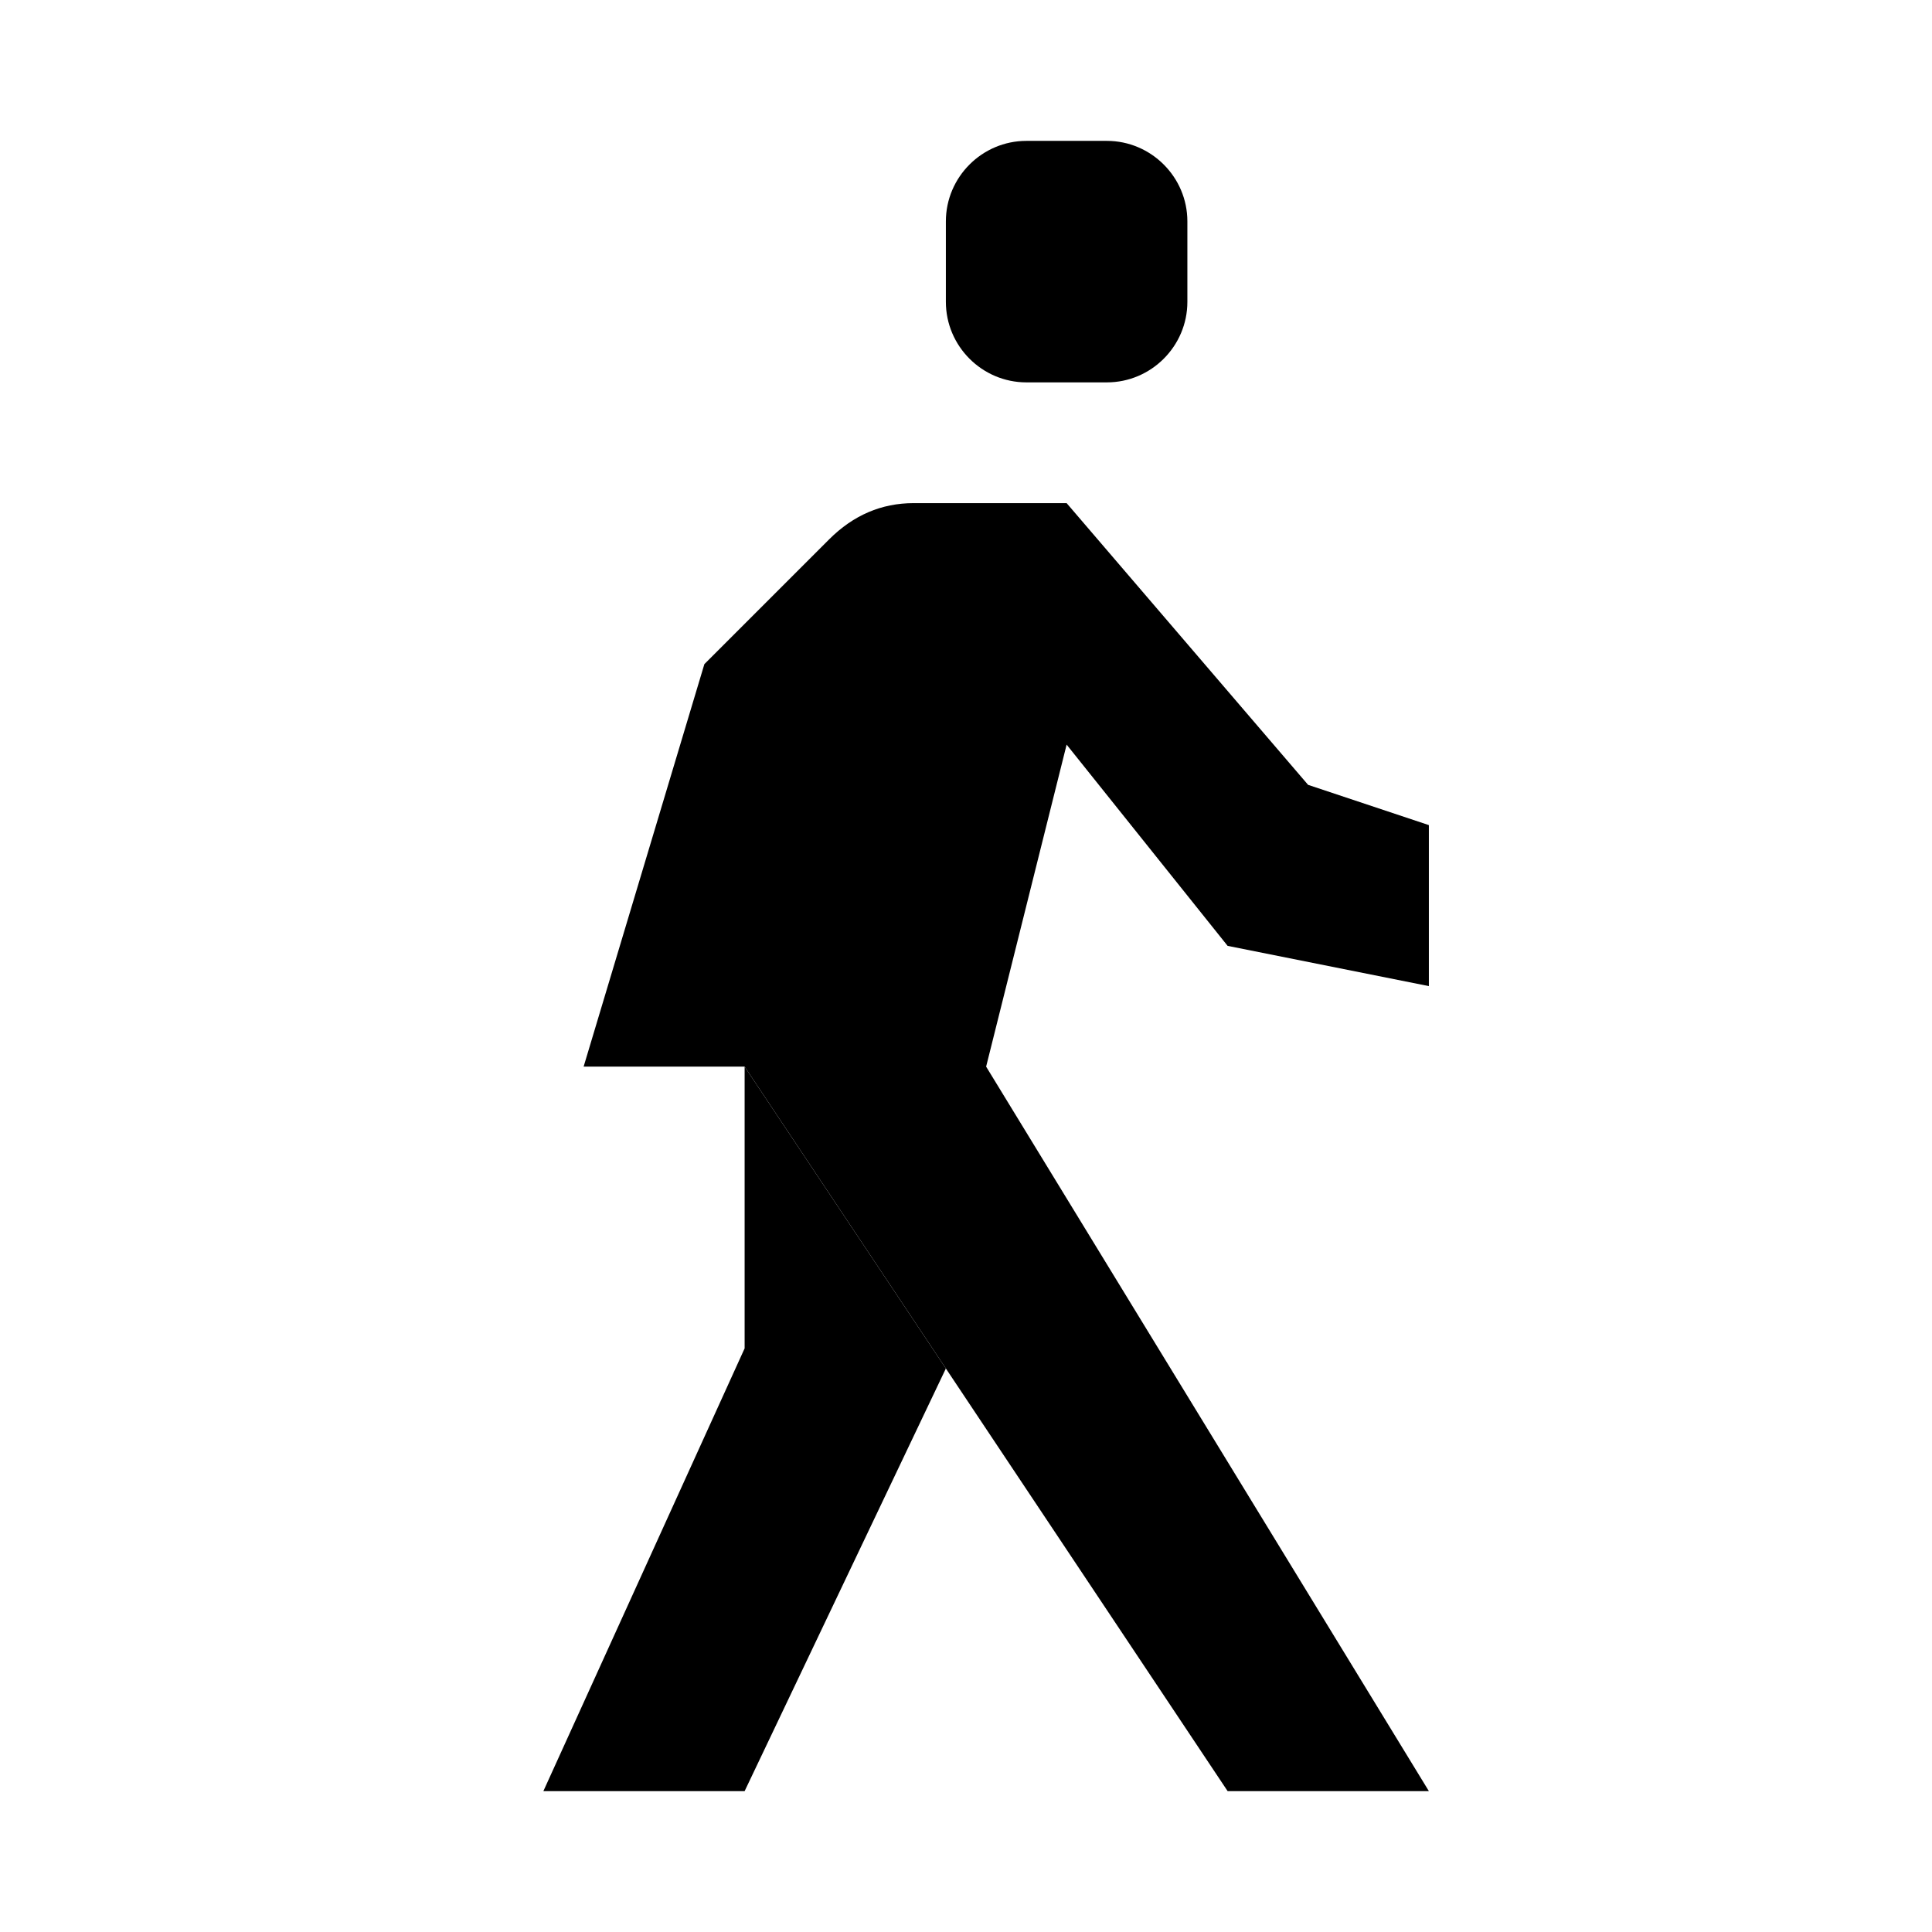
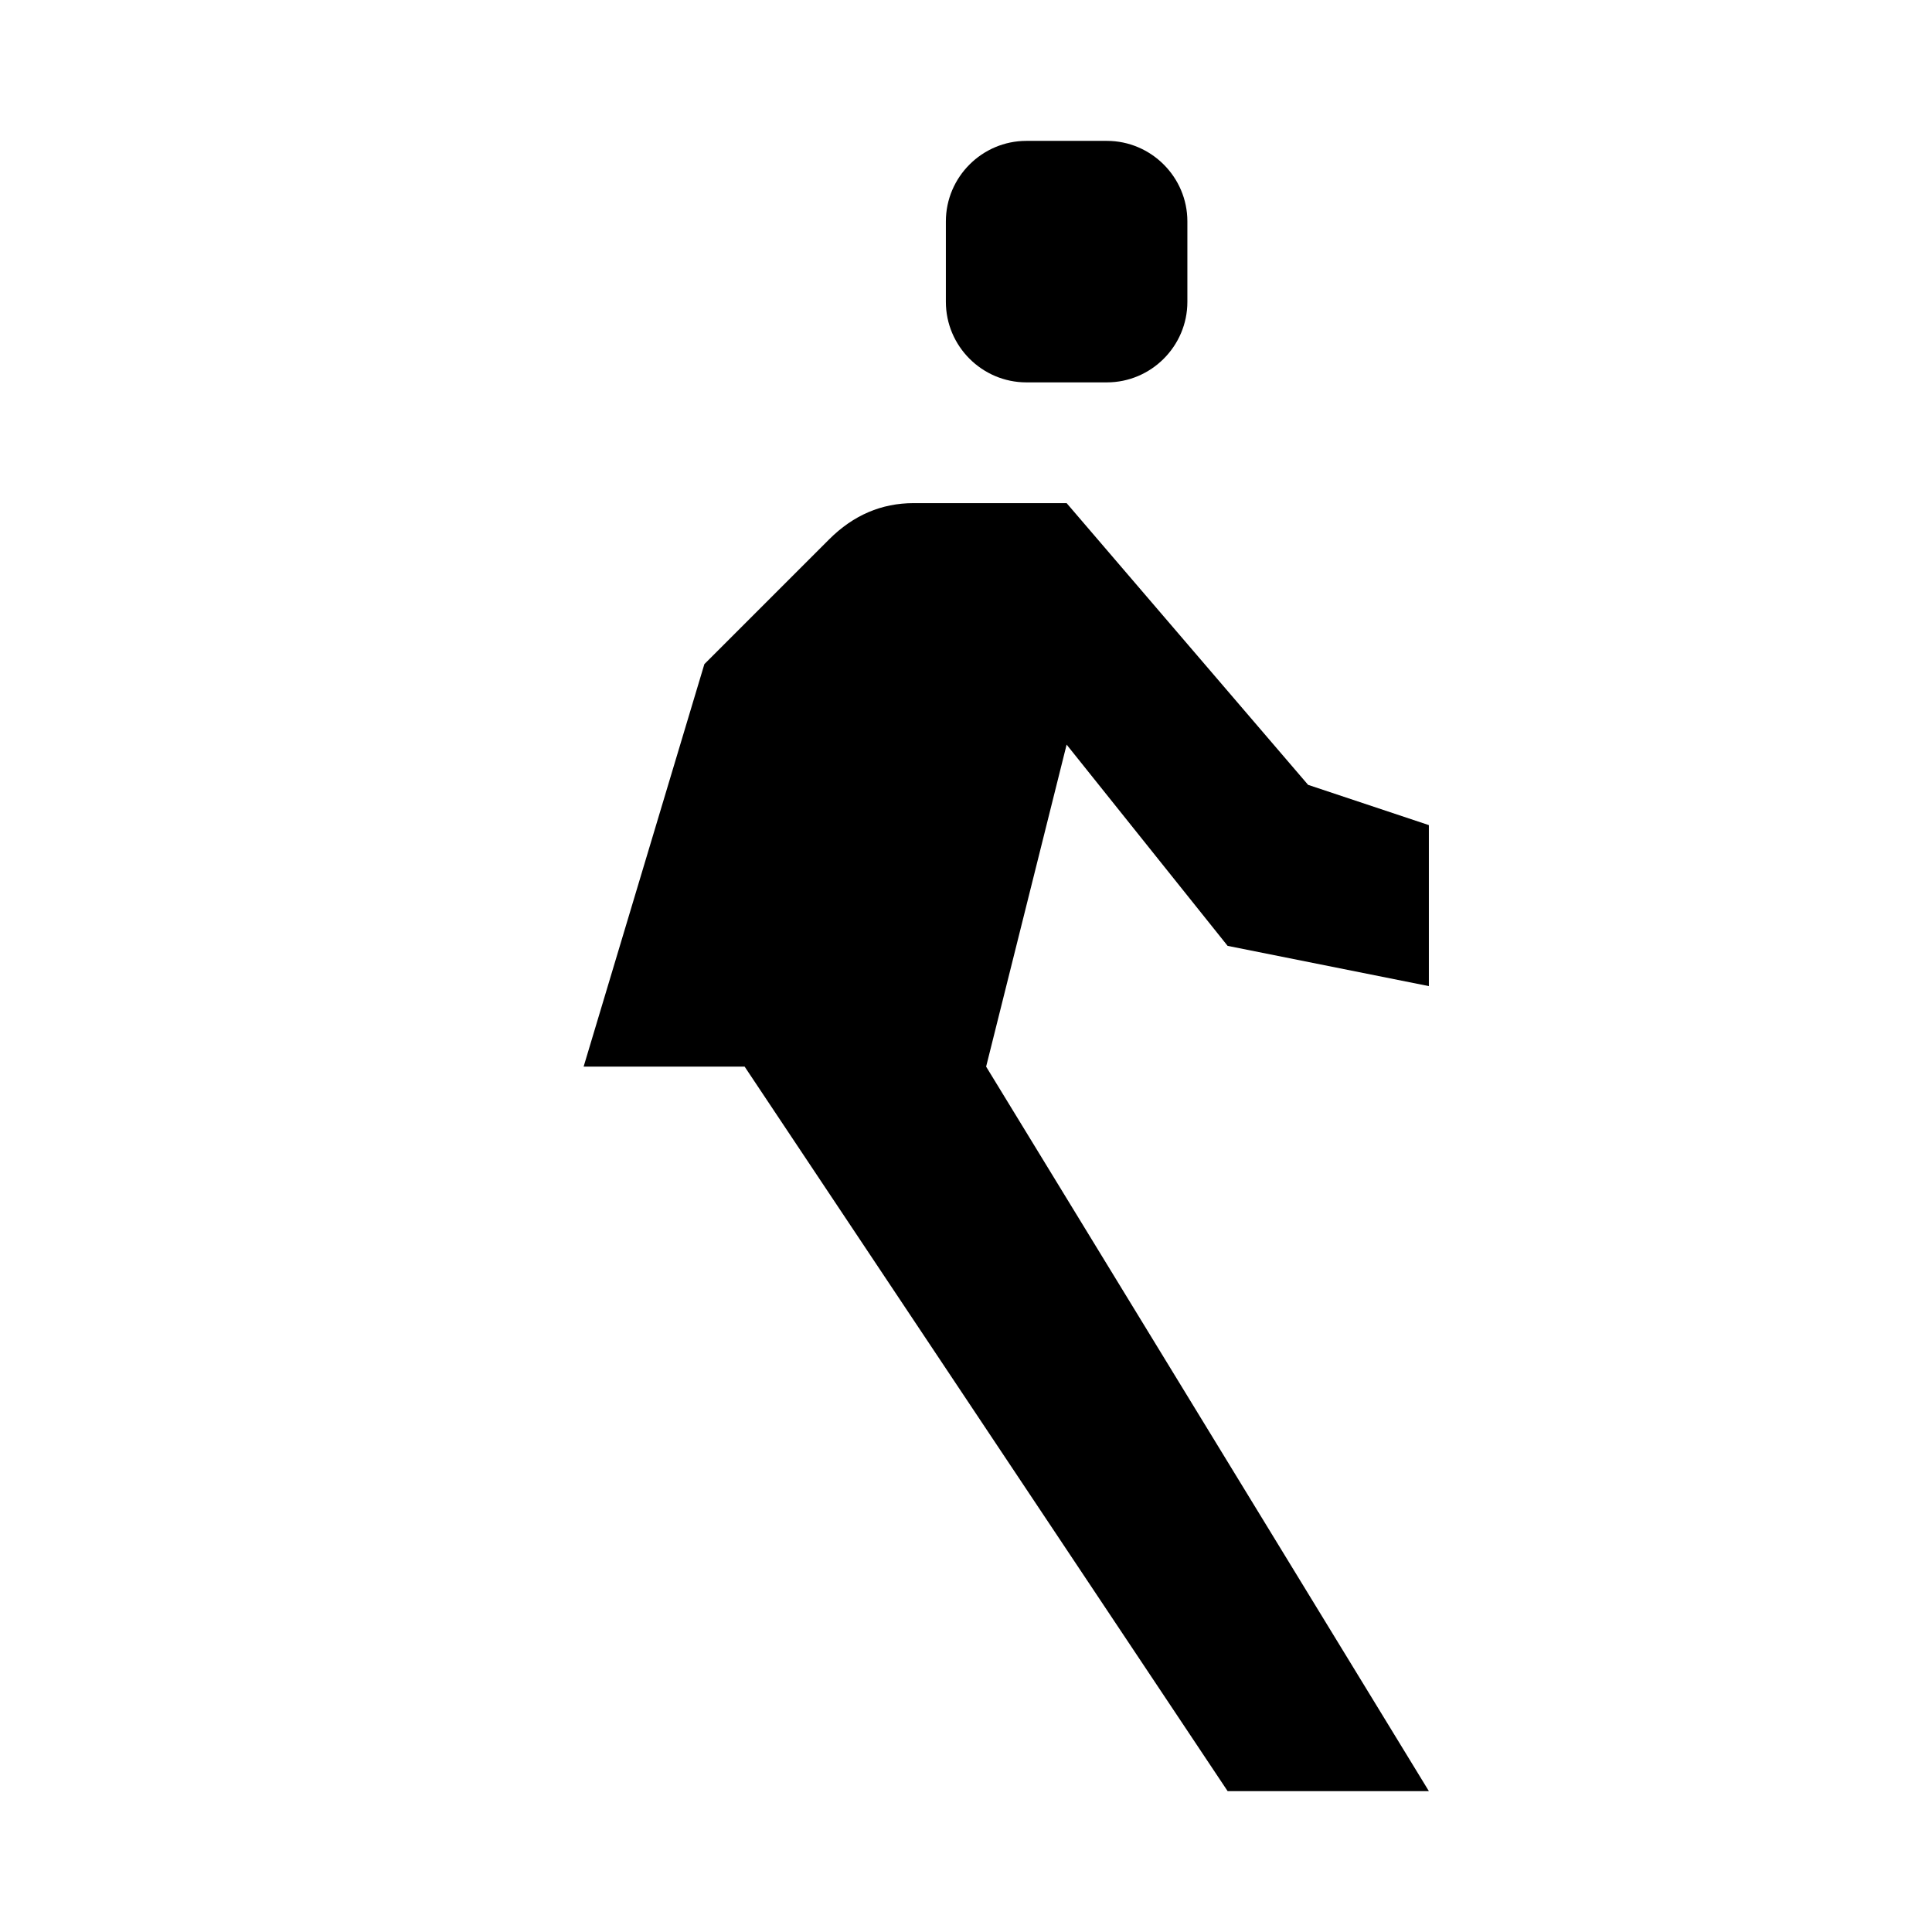
<svg xmlns="http://www.w3.org/2000/svg" viewBox="0 0 48 48" id="nm-icon-walk-large">
  <title>walk-large</title>
  <g transform="translate(13, 3)">
-     <path d="M16.5,4.5 C16.5,5.6 15.6,6.5 14.5,6.5 L12.5,6.5 C11.4,6.5 10.5,5.6 10.5,4.5 L10.5,2.5 C10.5,1.4 11.4,0.5 12.5,0.5 L14.5,0.5 C15.6,0.5 16.5,1.4 16.5,2.5 L16.5,4.5 Z M5.5,23.5 L1.5,23.5 L4.5,13.5 L7.6,10.4 C8.2,9.8 8.9,9.5 9.7,9.5 L13.5,9.5 L19.5,16.5 L22.5,17.5 L22.5,21.5 L17.5,20.5 L13.5,15.5 L11.5,23.5 L22.5,41.5 L17.5,41.5 L5.5,23.5 L8,15 L5.5,23.5 Z" />
-     <polyline points="5.5 23.5 5.5 30.5 0.5 41.5 5.5 41.5 10.5 31" />
+     <path d="M16.5,4.5 C16.5,5.6 15.6,6.5 14.5,6.5 L12.5,6.5 C11.4,6.5 10.5,5.6 10.5,4.5 L10.5,2.5 C10.5,1.4 11.4,0.5 12.5,0.5 L14.5,0.5 C15.6,0.5 16.5,1.4 16.5,2.5 Z M5.5,23.5 L1.5,23.5 L4.5,13.5 L7.6,10.4 C8.2,9.8 8.9,9.5 9.7,9.5 L13.5,9.5 L19.5,16.5 L22.5,17.5 L22.5,21.5 L17.5,20.5 L13.5,15.5 L11.5,23.5 L22.5,41.5 L17.5,41.5 L5.5,23.5 L8,15 L5.5,23.5 Z" />
  </g>
</svg>